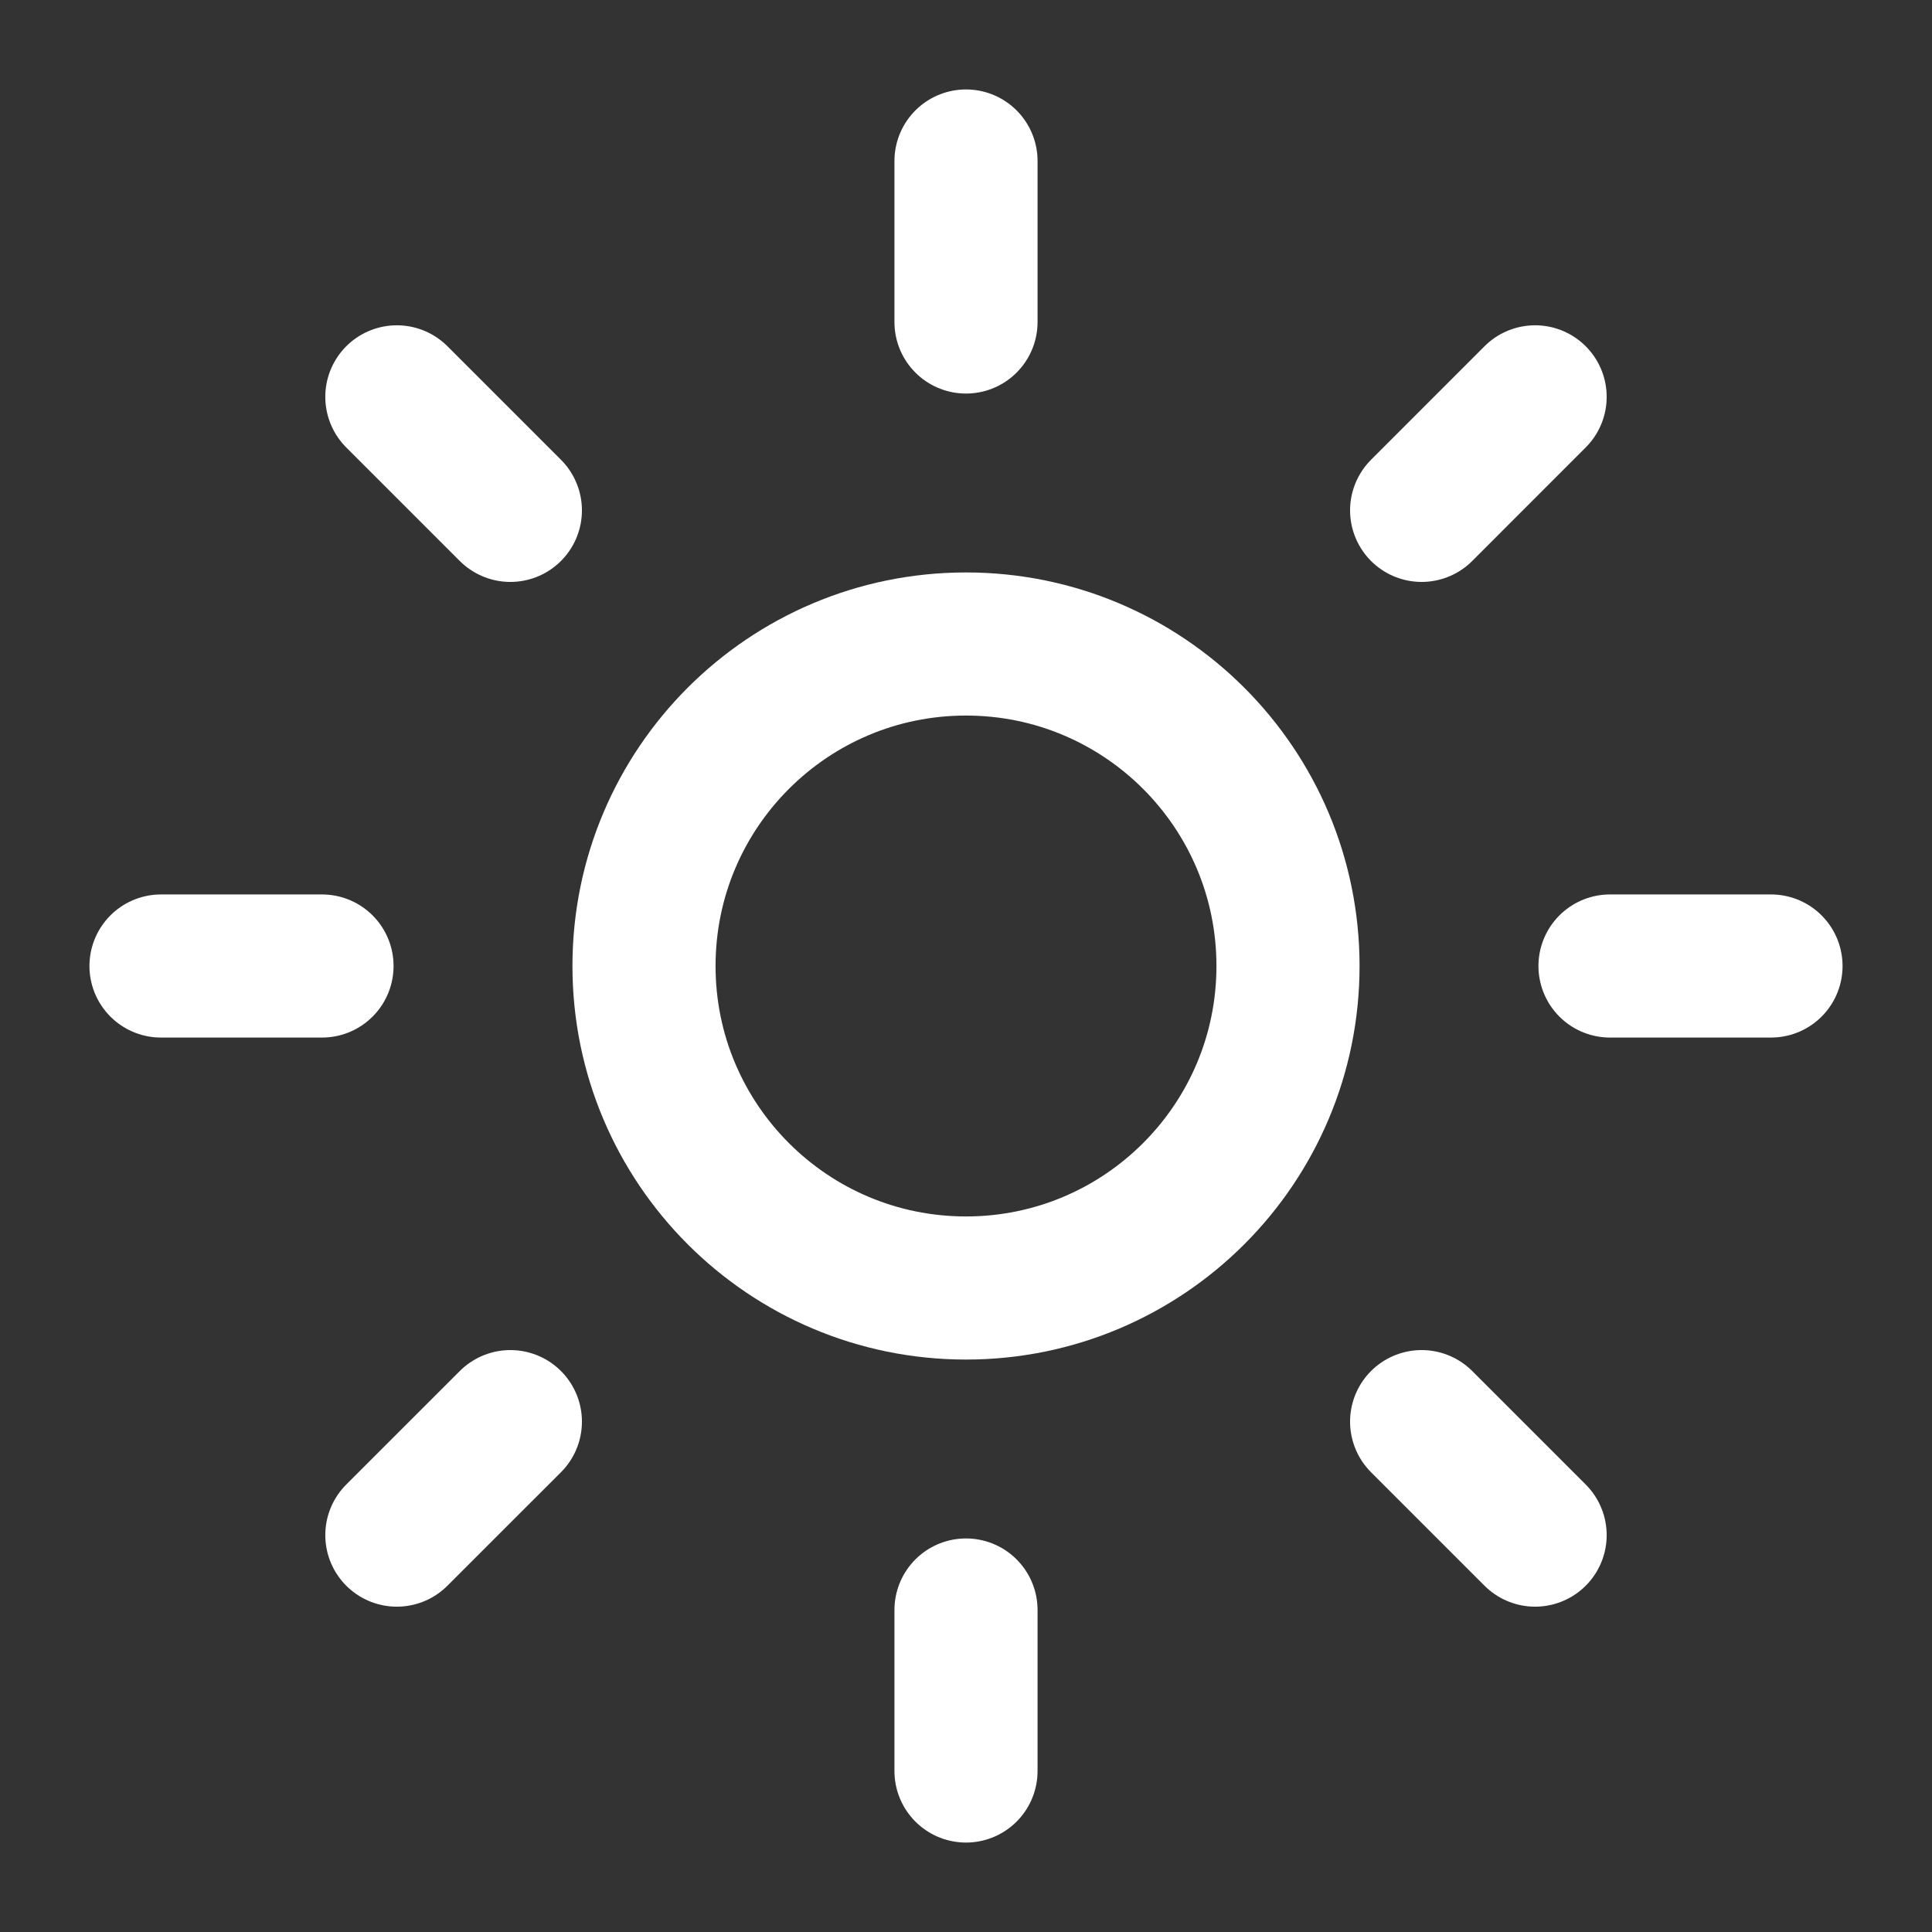
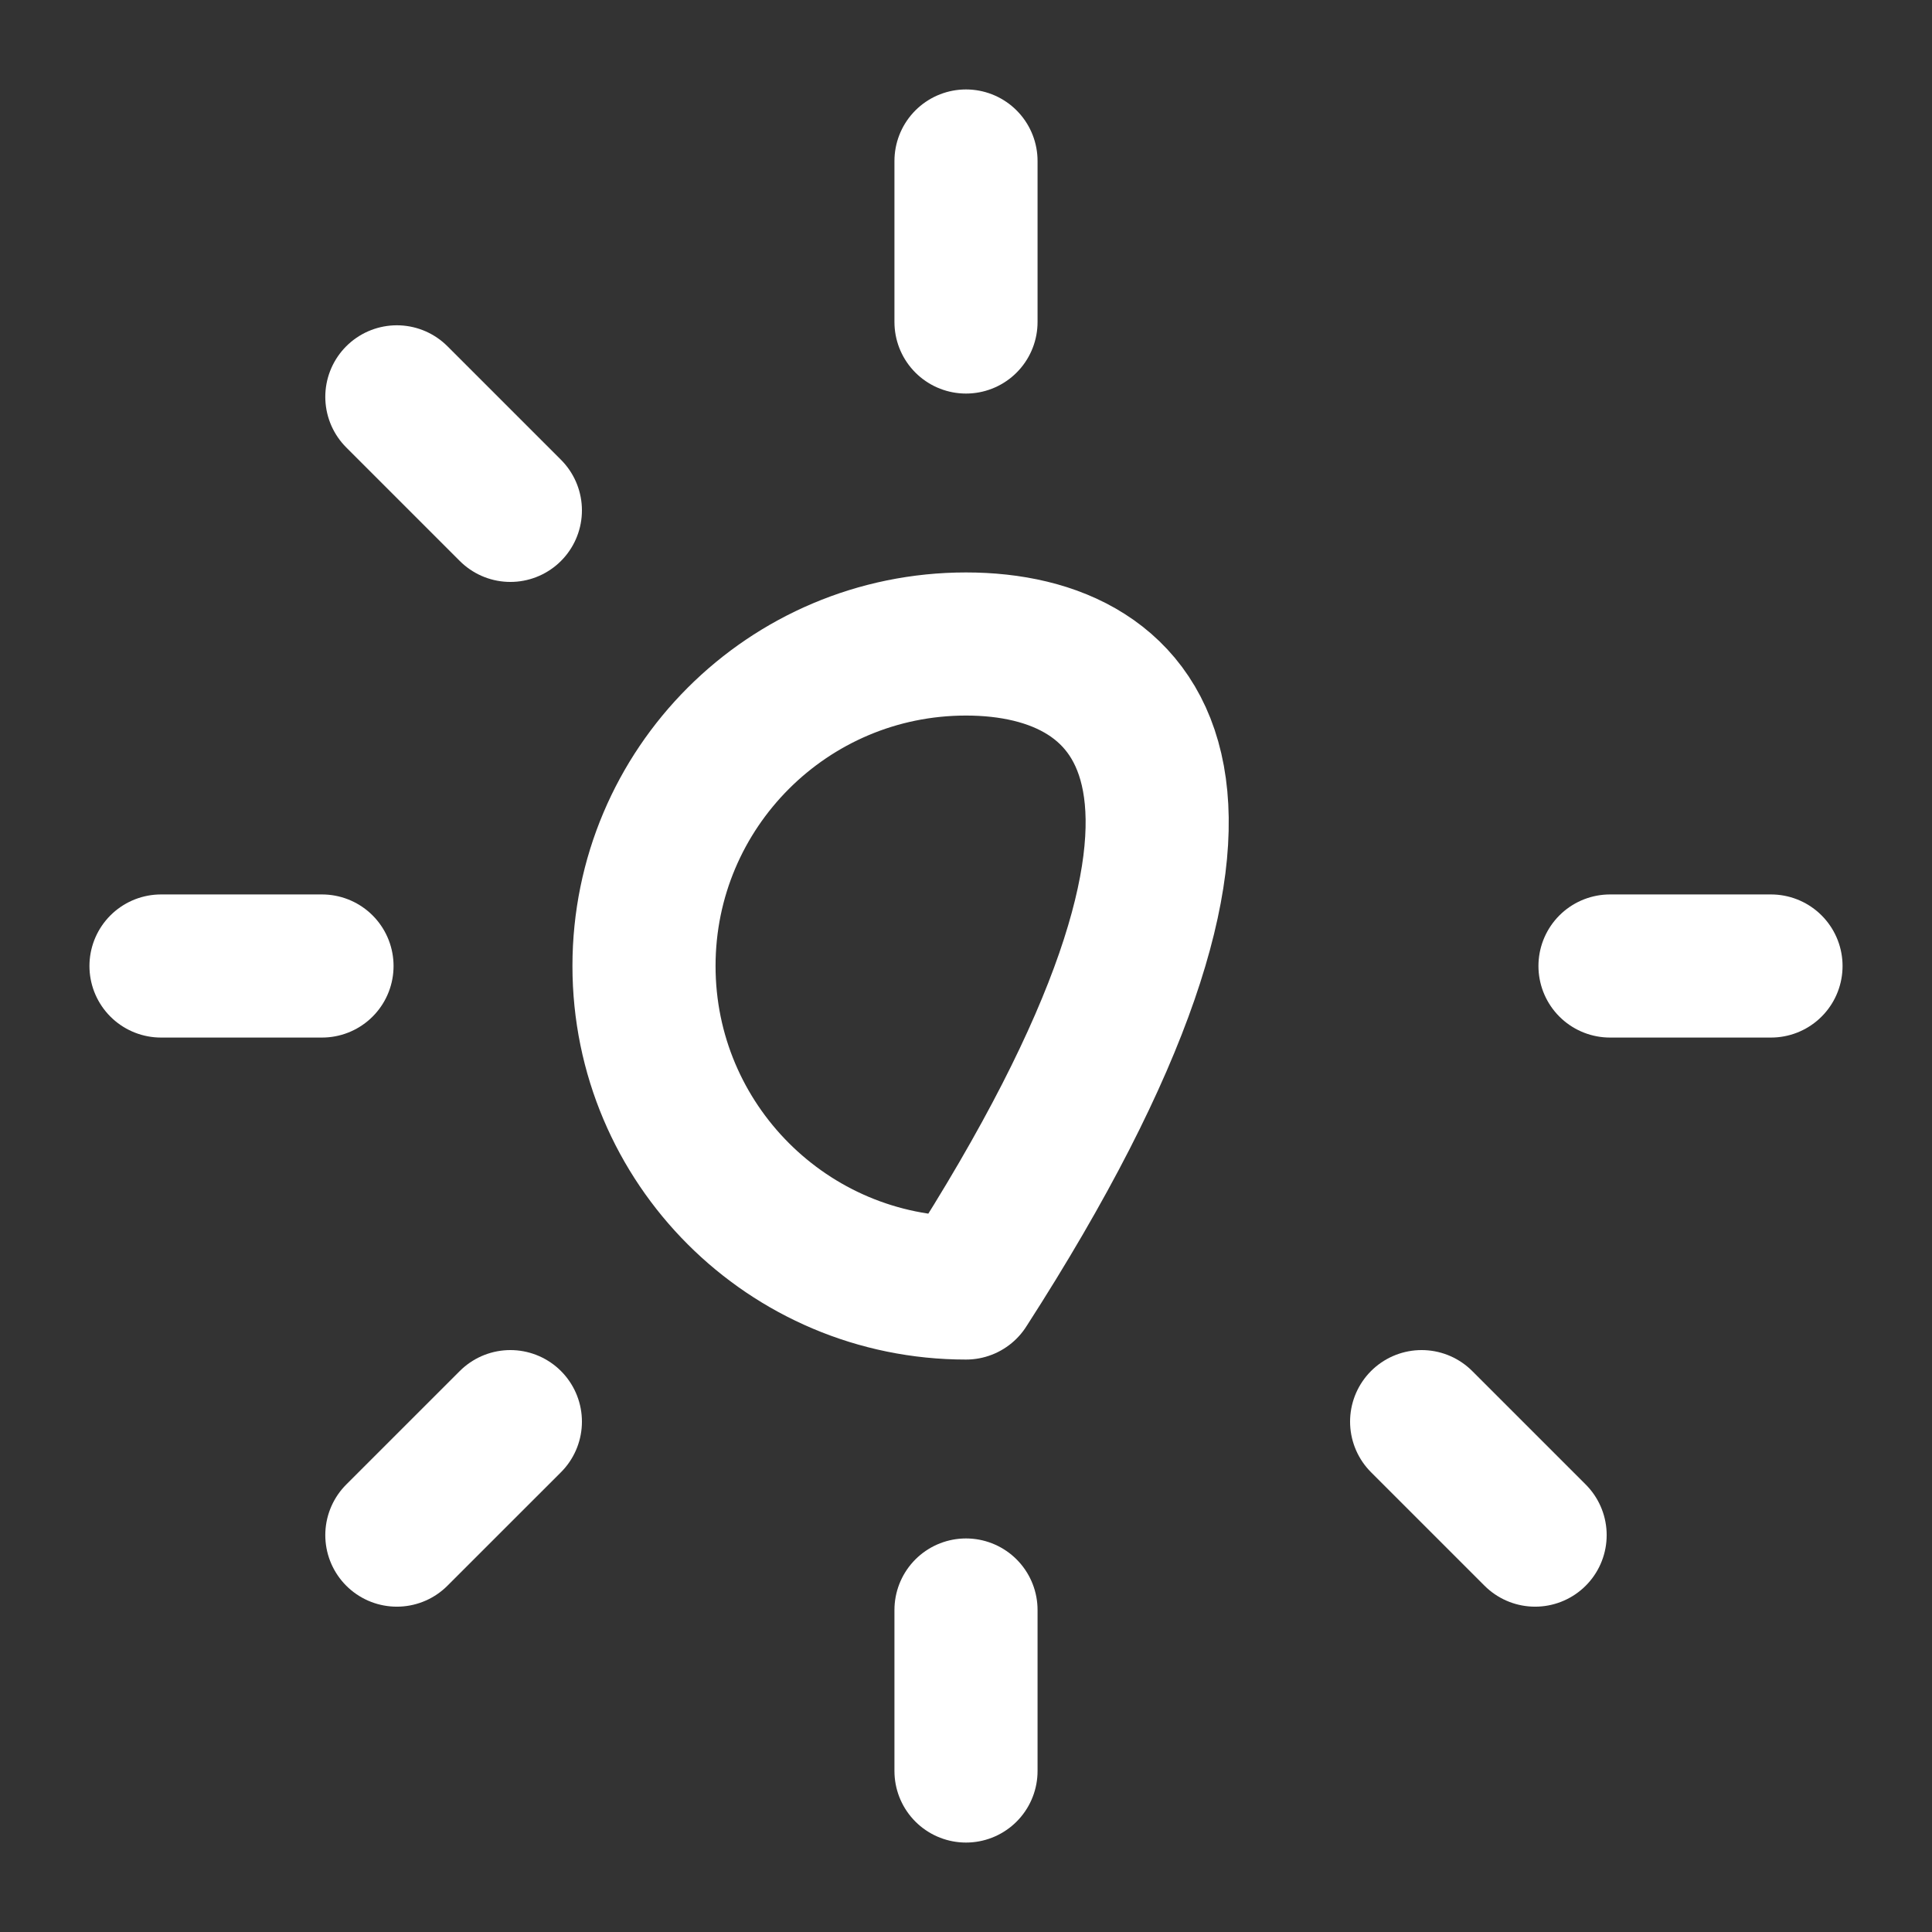
<svg xmlns="http://www.w3.org/2000/svg" preserveAspectRatio="none" width="100%" height="100%" overflow="visible" style="display: block;" viewBox="0 0 54 54" fill="none">
  <rect x="0" y="0" width="54" height="54" fill="#333333" stroke="none" />
  <g id="SVG">
-     <path id="Vector" d="M27 36C31.971 36 36 31.971 36 27C36 22.029 31.971 18 27 18C22.029 18 18 22.029 18 27C18 31.971 22.029 36 27 36Z" stroke="white" stroke-width="4" stroke-linecap="round" stroke-linejoin="round" />
+     <path id="Vector" d="M27 36C36 22.029 31.971 18 27 18C22.029 18 18 22.029 18 27C18 31.971 22.029 36 27 36Z" stroke="white" stroke-width="4" stroke-linecap="round" stroke-linejoin="round" />
    <path id="Vector_2" d="M27 4.5V9" stroke="white" stroke-width="4" stroke-linecap="round" stroke-linejoin="round" />
    <path id="Vector_3" d="M27 45V49.5" stroke="white" stroke-width="4" stroke-linecap="round" stroke-linejoin="round" />
    <path id="Vector_4" d="M11.092 11.092L14.265 14.265" stroke="white" stroke-width="4" stroke-linecap="round" stroke-linejoin="round" />
    <path id="Vector_5" d="M39.735 39.735L42.907 42.907" stroke="white" stroke-width="4" stroke-linecap="round" stroke-linejoin="round" />
    <path id="Vector_6" d="M4.5 27H9" stroke="white" stroke-width="4" stroke-linecap="round" stroke-linejoin="round" />
    <path id="Vector_7" d="M45 27H49.5" stroke="white" stroke-width="4" stroke-linecap="round" stroke-linejoin="round" />
    <path id="Vector_8" d="M14.265 39.735L11.092 42.907" stroke="white" stroke-width="4" stroke-linecap="round" stroke-linejoin="round" />
-     <path id="Vector_9" d="M42.907 11.092L39.735 14.265" stroke="white" stroke-width="4" stroke-linecap="round" stroke-linejoin="round" />
  </g>
</svg>